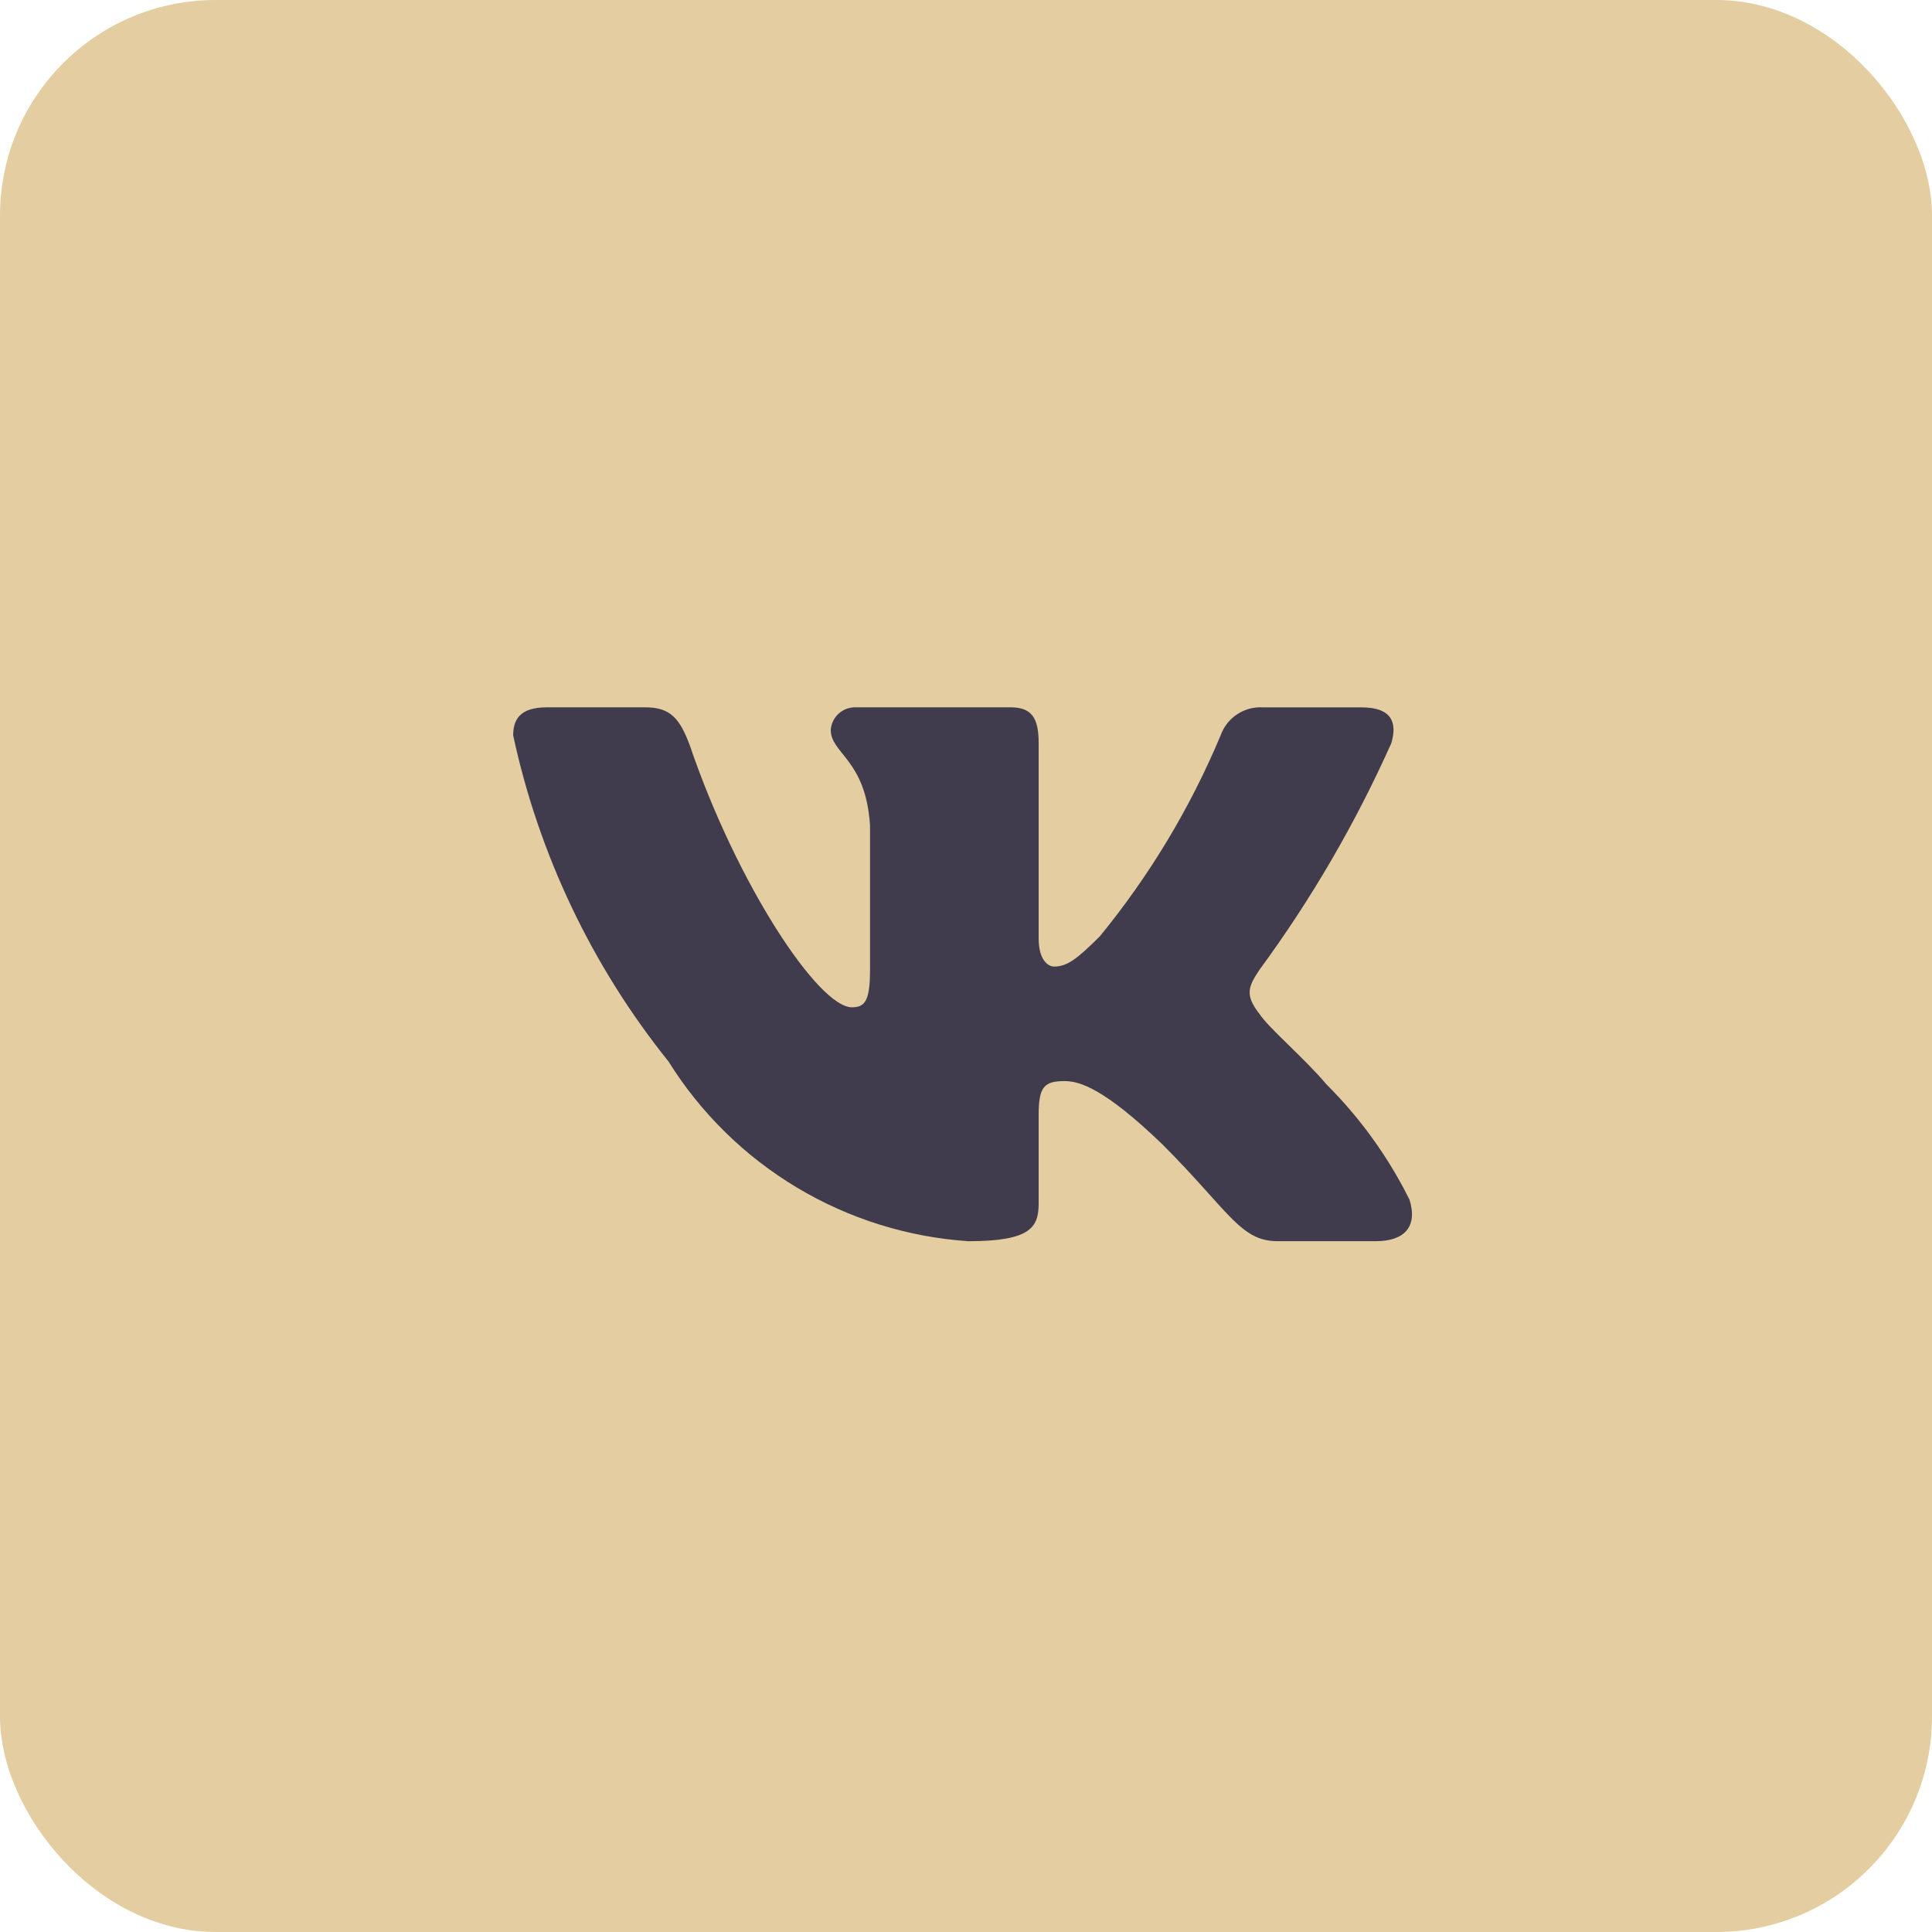
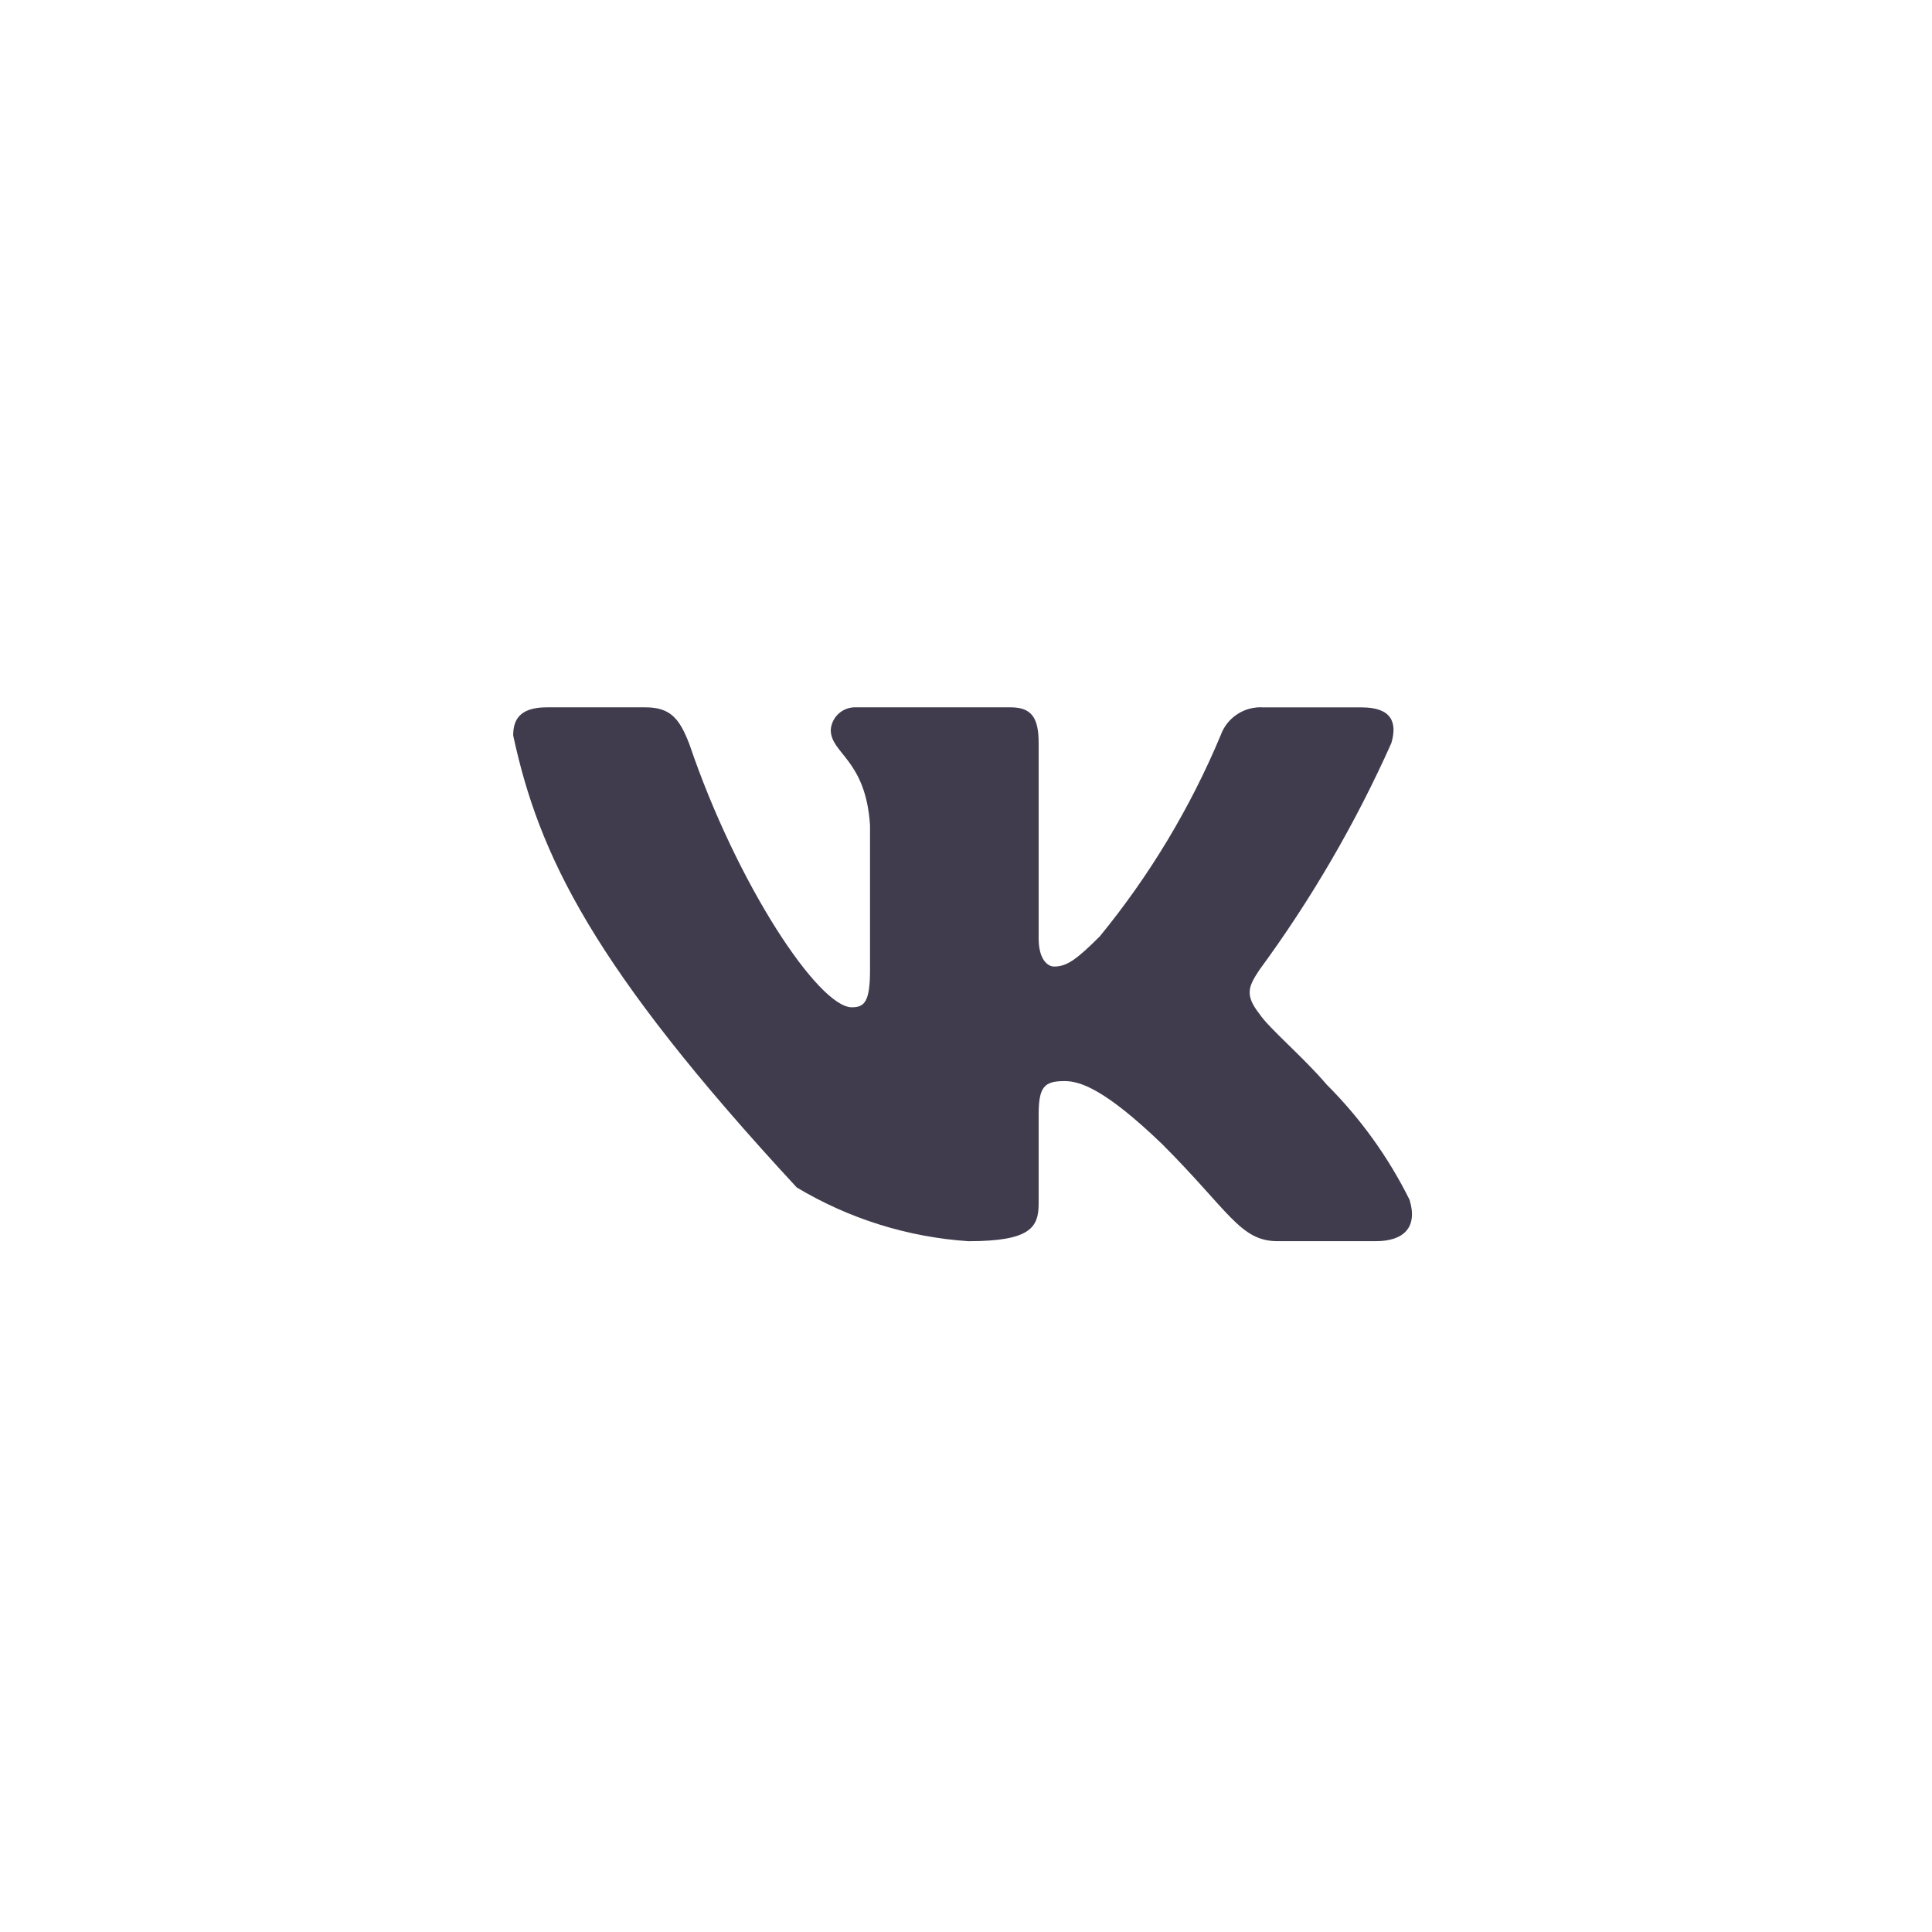
<svg xmlns="http://www.w3.org/2000/svg" width="56" height="56" viewBox="0 0 56 56" fill="none">
-   <rect width="56" height="56" rx="6.25" fill="#E4CDA1" />
-   <path d="M39.88 35.976H37.028C35.949 35.976 35.624 35.102 33.69 33.167C32 31.539 31.286 31.336 30.859 31.336C30.267 31.336 30.106 31.499 30.106 32.312V34.877C30.106 35.571 29.881 35.977 28.069 35.977C26.31 35.859 24.605 35.325 23.094 34.419C21.582 33.513 20.308 32.26 19.375 30.765C17.161 28.008 15.62 24.773 14.875 21.317C14.875 20.89 15.037 20.502 15.852 20.502H18.703C19.435 20.502 19.699 20.829 19.986 21.582C21.37 25.655 23.731 29.197 24.69 29.197C25.058 29.197 25.218 29.035 25.218 28.119V23.924C25.096 22.01 24.08 21.849 24.08 21.156C24.093 20.973 24.176 20.803 24.313 20.681C24.45 20.559 24.628 20.495 24.811 20.502H29.291C29.904 20.502 30.106 20.807 30.106 21.54V27.202C30.106 27.814 30.369 28.016 30.554 28.016C30.921 28.016 31.204 27.814 31.878 27.141C33.321 25.379 34.501 23.417 35.38 21.316C35.47 21.064 35.639 20.847 35.864 20.701C36.088 20.554 36.354 20.485 36.621 20.504H39.472C40.328 20.504 40.509 20.931 40.328 21.541C39.29 23.864 38.007 26.069 36.5 28.119C36.193 28.587 36.07 28.831 36.5 29.381C36.782 29.809 37.782 30.644 38.454 31.437C39.431 32.412 40.242 33.54 40.856 34.775C41.101 35.57 40.694 35.976 39.88 35.976Z" fill="#403C4D" />
+   <path d="M39.88 35.976H37.028C35.949 35.976 35.624 35.102 33.69 33.167C32 31.539 31.286 31.336 30.859 31.336C30.267 31.336 30.106 31.499 30.106 32.312V34.877C30.106 35.571 29.881 35.977 28.069 35.977C26.31 35.859 24.605 35.325 23.094 34.419C17.161 28.008 15.62 24.773 14.875 21.317C14.875 20.89 15.037 20.502 15.852 20.502H18.703C19.435 20.502 19.699 20.829 19.986 21.582C21.37 25.655 23.731 29.197 24.69 29.197C25.058 29.197 25.218 29.035 25.218 28.119V23.924C25.096 22.01 24.08 21.849 24.08 21.156C24.093 20.973 24.176 20.803 24.313 20.681C24.45 20.559 24.628 20.495 24.811 20.502H29.291C29.904 20.502 30.106 20.807 30.106 21.54V27.202C30.106 27.814 30.369 28.016 30.554 28.016C30.921 28.016 31.204 27.814 31.878 27.141C33.321 25.379 34.501 23.417 35.38 21.316C35.47 21.064 35.639 20.847 35.864 20.701C36.088 20.554 36.354 20.485 36.621 20.504H39.472C40.328 20.504 40.509 20.931 40.328 21.541C39.29 23.864 38.007 26.069 36.5 28.119C36.193 28.587 36.07 28.831 36.5 29.381C36.782 29.809 37.782 30.644 38.454 31.437C39.431 32.412 40.242 33.54 40.856 34.775C41.101 35.57 40.694 35.976 39.88 35.976Z" fill="#403C4D" />
</svg>